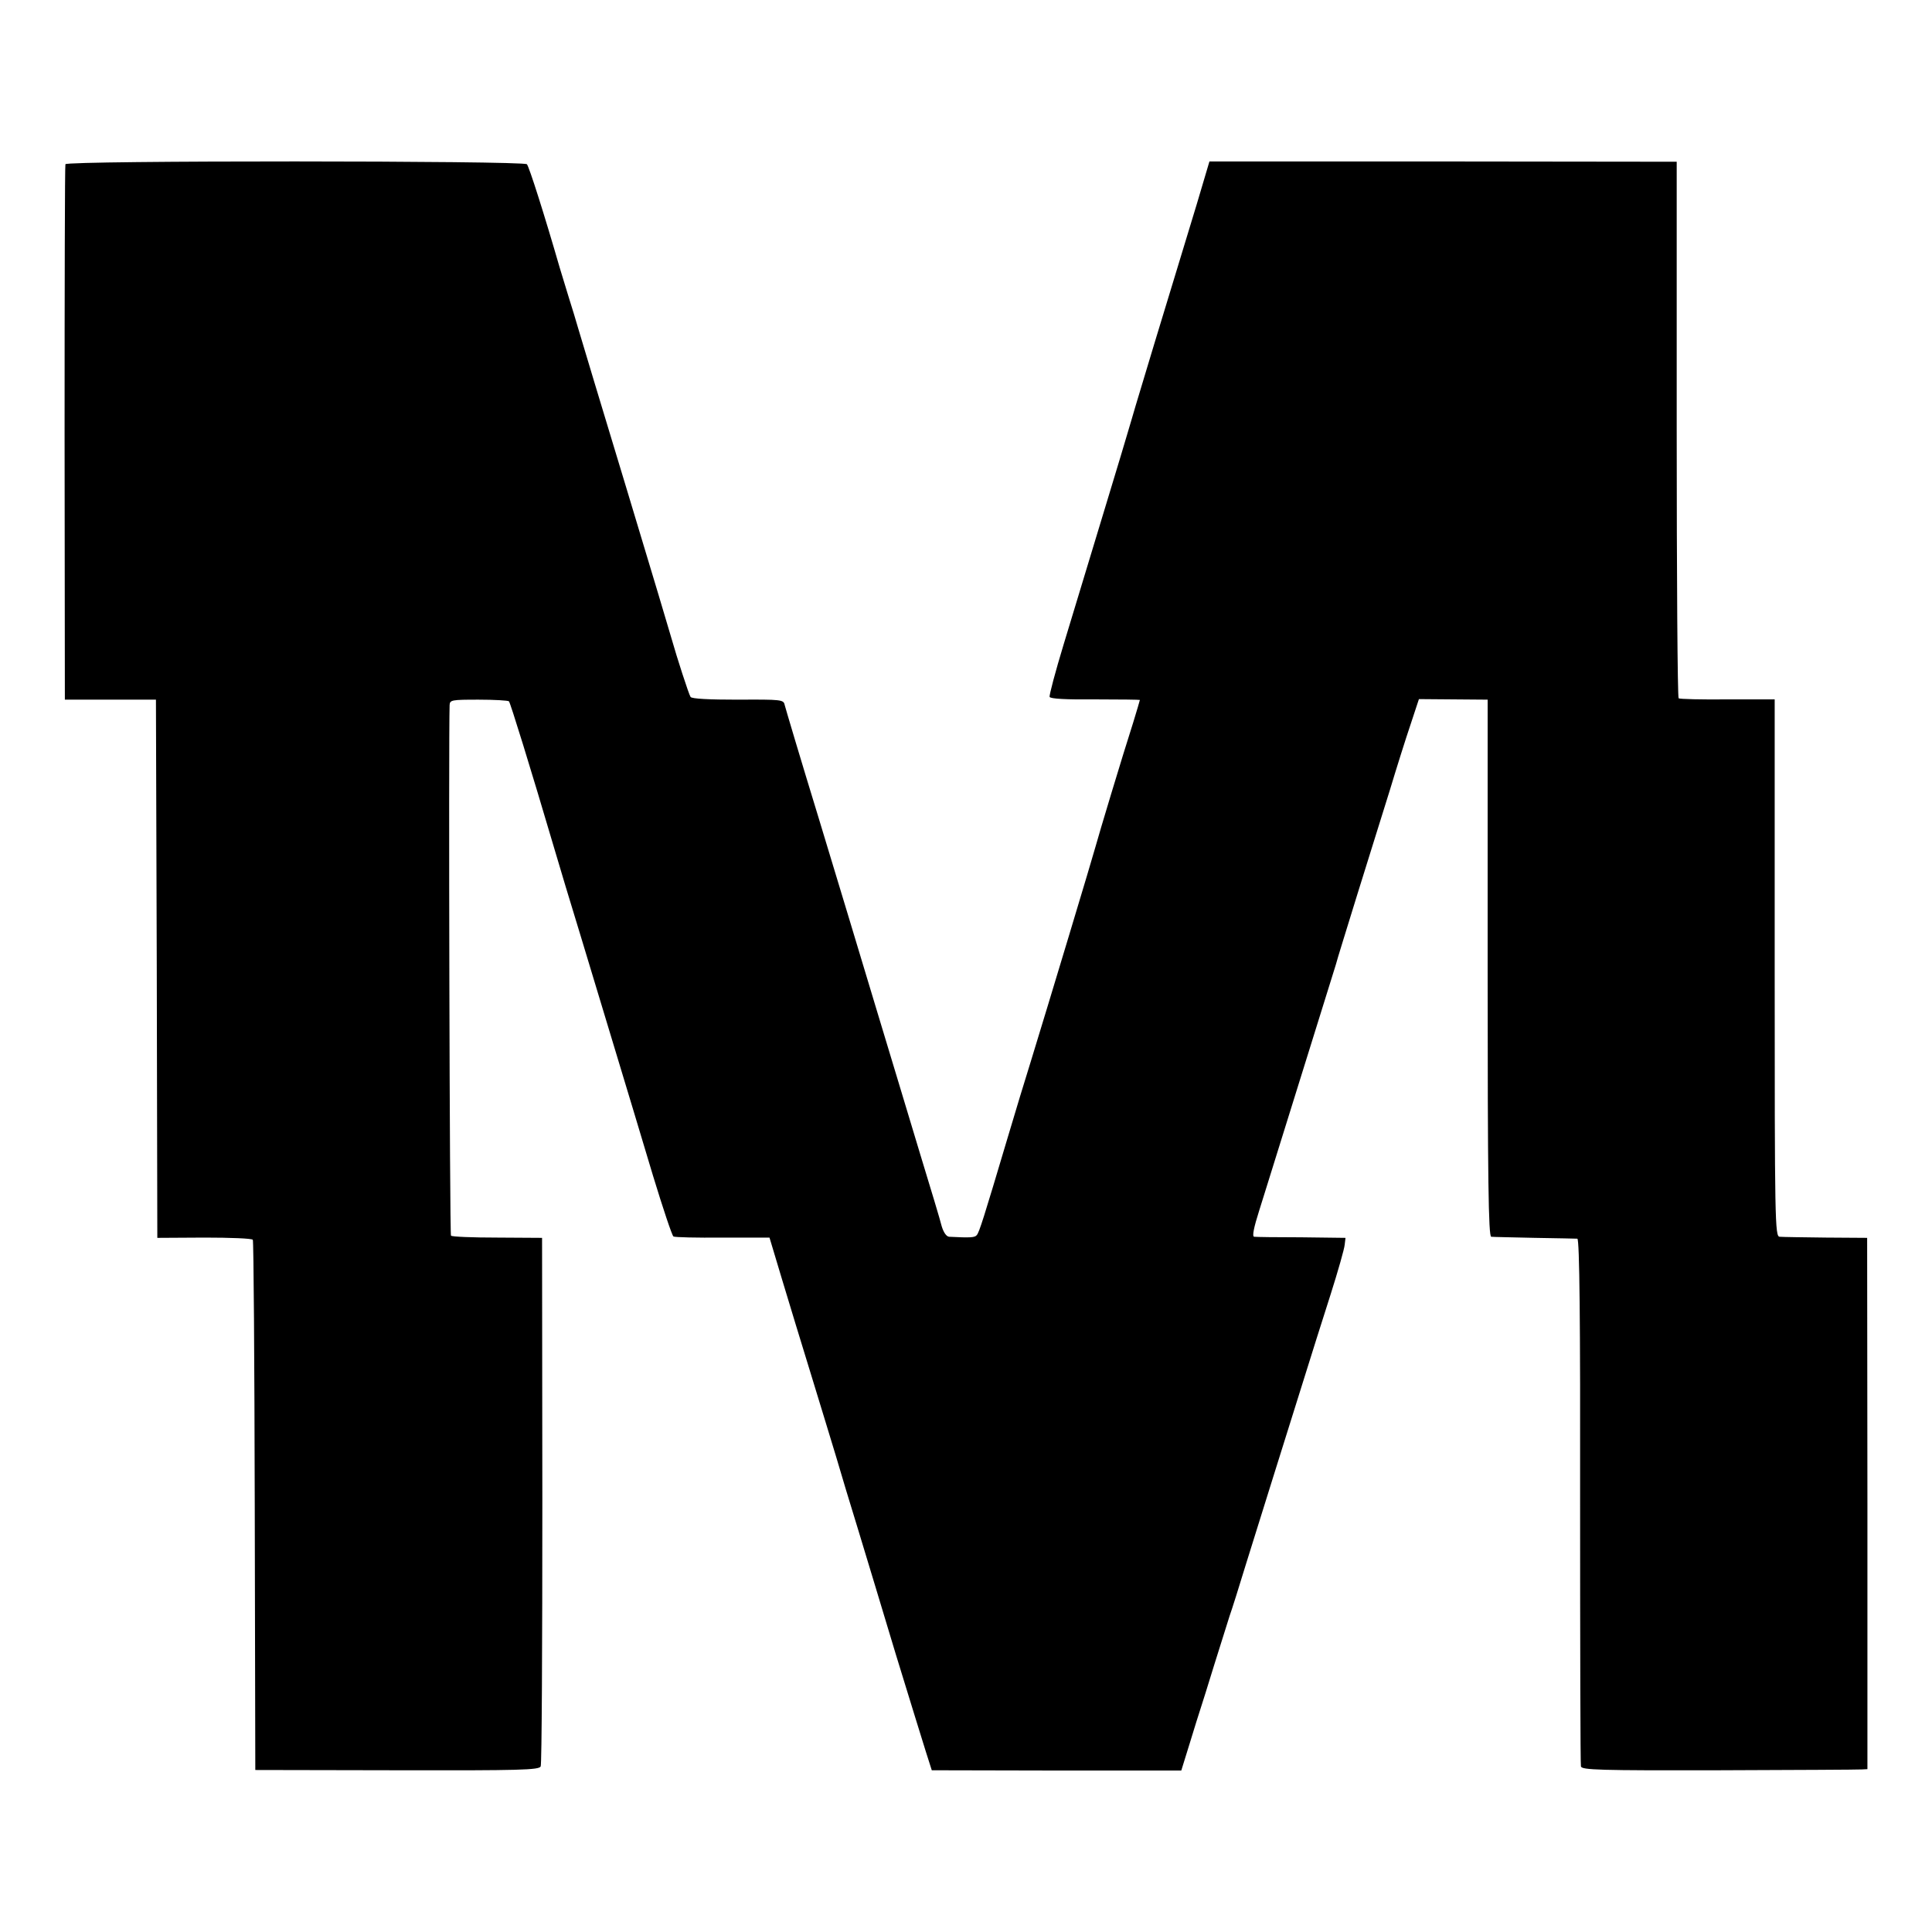
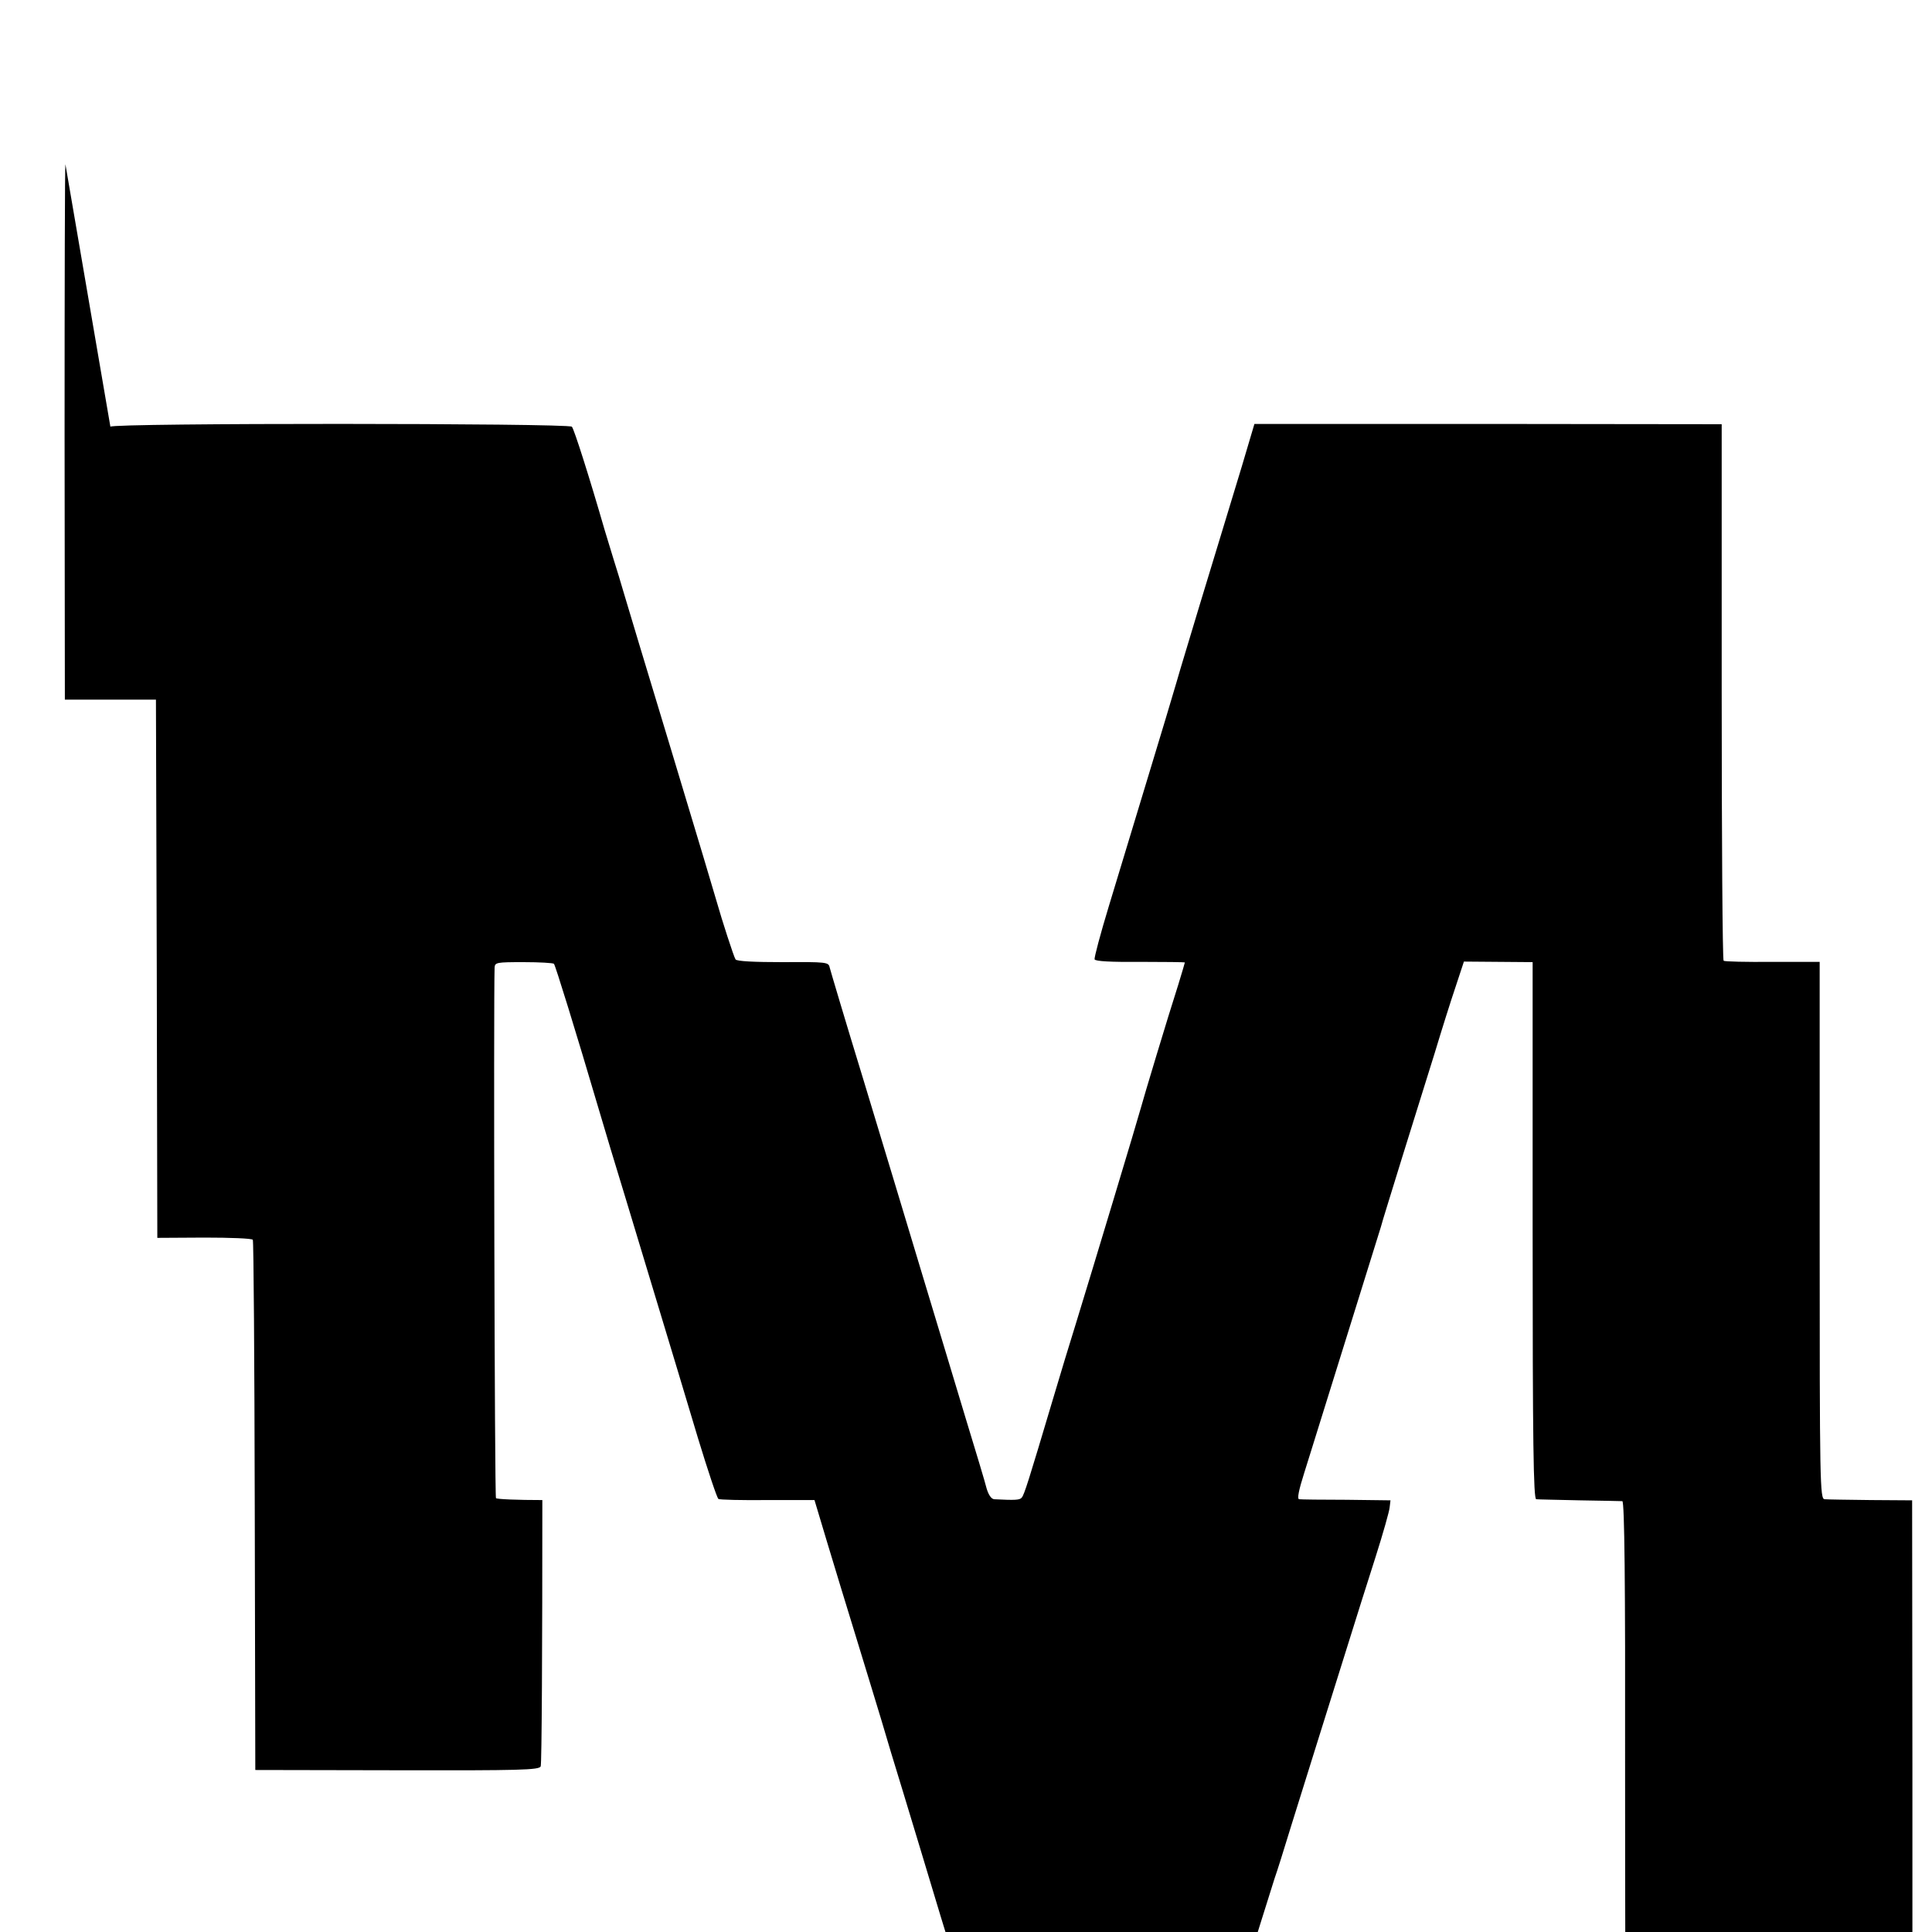
<svg xmlns="http://www.w3.org/2000/svg" version="1.0" width="700pt" height="700pt" viewBox="0 0 700 700" preserveAspectRatio="xMidYMid meet">
  <g transform="translate(0,700) scale(0.1,-0.1)" fill="#000000" stroke="none">
-     <path d="M237 6405 c-2 -5 -3 -444 -3 -975 l1 -965 165 0 165 0 3 -975 2 -975 171 1 c93 0 172 -3 175 -8 3 -5 6 -439 7 -965 l2 -956 513 -1 c448 -1 515 1 521 14 4 8 6 443 6 965 l-1 950 -162 1 c-89 0 -165 3 -168 7 -5 5 -9 1804 -5 1922 1 19 7 20 105 20 58 0 107 -3 110 -6 5 -5 76 -234 166 -539 15 -52 58 -194 95 -315 74 -246 165 -544 261 -865 36 -118 69 -217 74 -220 4 -3 85 -5 178 -4 l170 0 45 -150 c25 -83 73 -241 107 -351 34 -110 74 -243 90 -295 15 -52 51 -171 80 -265 28 -93 90 -296 136 -450 47 -154 96 -311 108 -350 l22 -69 452 -1 452 0 31 100 c17 55 34 111 39 125 5 14 27 86 50 160 23 74 48 153 55 175 8 22 35 108 60 190 26 83 71 227 100 320 29 94 77 244 105 335 28 91 74 235 101 320 27 85 50 166 51 180 l3 25 -160 2 c-88 0 -165 1 -171 2 -8 1 -1 34 18 94 16 50 44 142 63 202 19 61 73 234 120 385 47 151 90 289 95 305 4 17 40 131 78 255 39 124 91 293 117 375 25 83 59 191 76 241 l30 91 124 -1 125 -1 0 -972 c0 -771 3 -973 13 -974 6 -1 77 -2 157 -4 80 -1 150 -3 155 -3 8 -2 11 -301 10 -949 0 -522 1 -955 3 -963 3 -13 66 -15 500 -14 273 1 506 2 518 3 l20 1 0 963 -1 962 -150 1 c-82 1 -158 2 -167 3 -17 1 -18 54 -18 974 l0 973 -171 0 c-94 -1 -174 1 -177 4 -4 3 -7 441 -7 975 l0 969 -846 1 -847 0 -46 -155 c-26 -85 -60 -198 -76 -250 -31 -100 -122 -402 -146 -482 -8 -27 -20 -69 -28 -95 -13 -46 -117 -387 -232 -767 -30 -99 -53 -185 -51 -191 3 -7 60 -10 166 -9 88 0 161 -1 161 -2 0 -2 -11 -38 -24 -81 -38 -118 -127 -414 -136 -448 -8 -31 -175 -585 -235 -780 -19 -60 -57 -186 -85 -280 -86 -289 -102 -340 -111 -350 -7 -9 -23 -10 -100 -6 -10 1 -20 15 -27 38 -5 21 -40 137 -77 258 -36 121 -109 360 -160 530 -51 171 -146 483 -210 695 -65 212 -119 394 -122 406 -4 19 -11 20 -170 19 -102 0 -167 3 -171 10 -6 8 -51 148 -67 205 -2 8 -76 256 -165 550 -89 294 -168 555 -175 580 -7 25 -23 77 -35 115 -12 39 -26 86 -32 105 -54 187 -111 367 -119 375 -13 13 -1668 14 -1672 0z" />
+     <path d="M237 6405 c-2 -5 -3 -444 -3 -975 l1 -965 165 0 165 0 3 -975 2 -975 171 1 c93 0 172 -3 175 -8 3 -5 6 -439 7 -965 l2 -956 513 -1 c448 -1 515 1 521 14 4 8 6 443 6 965 c-89 0 -165 3 -168 7 -5 5 -9 1804 -5 1922 1 19 7 20 105 20 58 0 107 -3 110 -6 5 -5 76 -234 166 -539 15 -52 58 -194 95 -315 74 -246 165 -544 261 -865 36 -118 69 -217 74 -220 4 -3 85 -5 178 -4 l170 0 45 -150 c25 -83 73 -241 107 -351 34 -110 74 -243 90 -295 15 -52 51 -171 80 -265 28 -93 90 -296 136 -450 47 -154 96 -311 108 -350 l22 -69 452 -1 452 0 31 100 c17 55 34 111 39 125 5 14 27 86 50 160 23 74 48 153 55 175 8 22 35 108 60 190 26 83 71 227 100 320 29 94 77 244 105 335 28 91 74 235 101 320 27 85 50 166 51 180 l3 25 -160 2 c-88 0 -165 1 -171 2 -8 1 -1 34 18 94 16 50 44 142 63 202 19 61 73 234 120 385 47 151 90 289 95 305 4 17 40 131 78 255 39 124 91 293 117 375 25 83 59 191 76 241 l30 91 124 -1 125 -1 0 -972 c0 -771 3 -973 13 -974 6 -1 77 -2 157 -4 80 -1 150 -3 155 -3 8 -2 11 -301 10 -949 0 -522 1 -955 3 -963 3 -13 66 -15 500 -14 273 1 506 2 518 3 l20 1 0 963 -1 962 -150 1 c-82 1 -158 2 -167 3 -17 1 -18 54 -18 974 l0 973 -171 0 c-94 -1 -174 1 -177 4 -4 3 -7 441 -7 975 l0 969 -846 1 -847 0 -46 -155 c-26 -85 -60 -198 -76 -250 -31 -100 -122 -402 -146 -482 -8 -27 -20 -69 -28 -95 -13 -46 -117 -387 -232 -767 -30 -99 -53 -185 -51 -191 3 -7 60 -10 166 -9 88 0 161 -1 161 -2 0 -2 -11 -38 -24 -81 -38 -118 -127 -414 -136 -448 -8 -31 -175 -585 -235 -780 -19 -60 -57 -186 -85 -280 -86 -289 -102 -340 -111 -350 -7 -9 -23 -10 -100 -6 -10 1 -20 15 -27 38 -5 21 -40 137 -77 258 -36 121 -109 360 -160 530 -51 171 -146 483 -210 695 -65 212 -119 394 -122 406 -4 19 -11 20 -170 19 -102 0 -167 3 -171 10 -6 8 -51 148 -67 205 -2 8 -76 256 -165 550 -89 294 -168 555 -175 580 -7 25 -23 77 -35 115 -12 39 -26 86 -32 105 -54 187 -111 367 -119 375 -13 13 -1668 14 -1672 0z" />
  </g>
</svg>